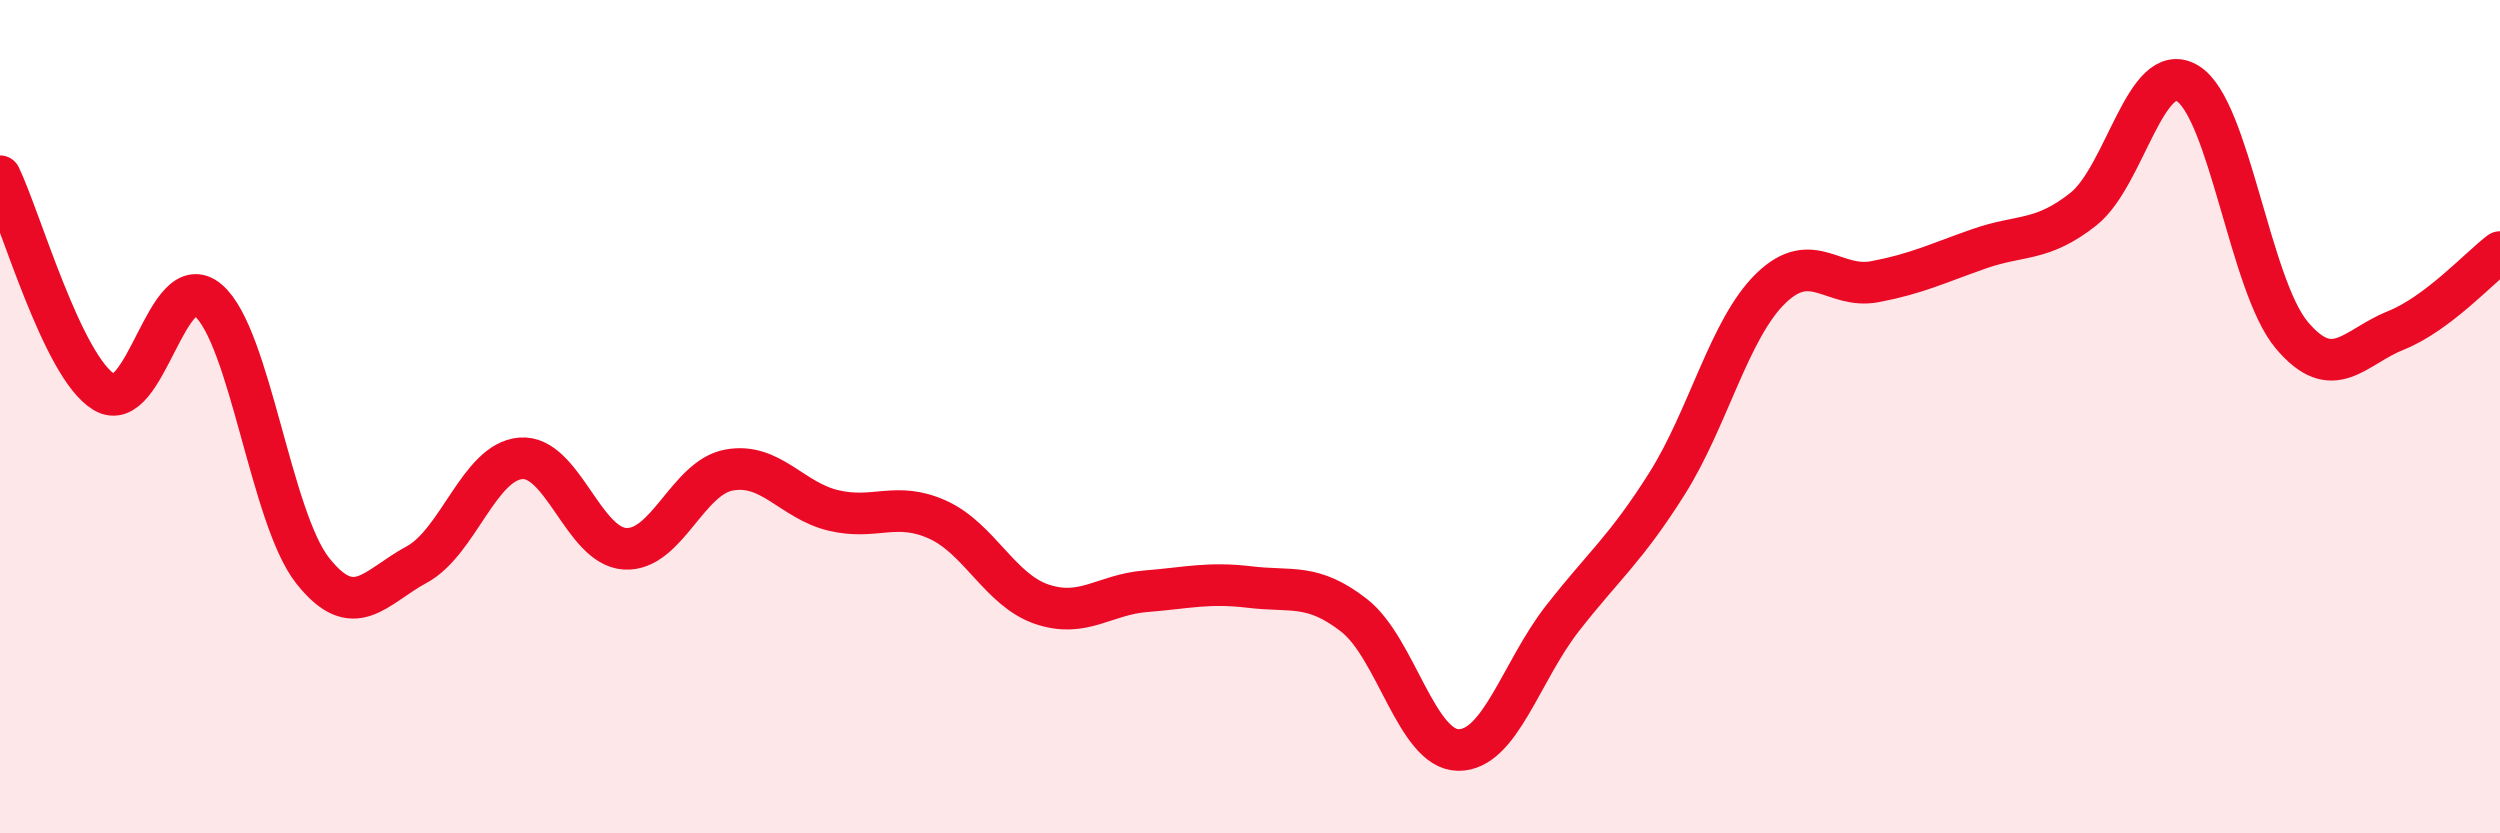
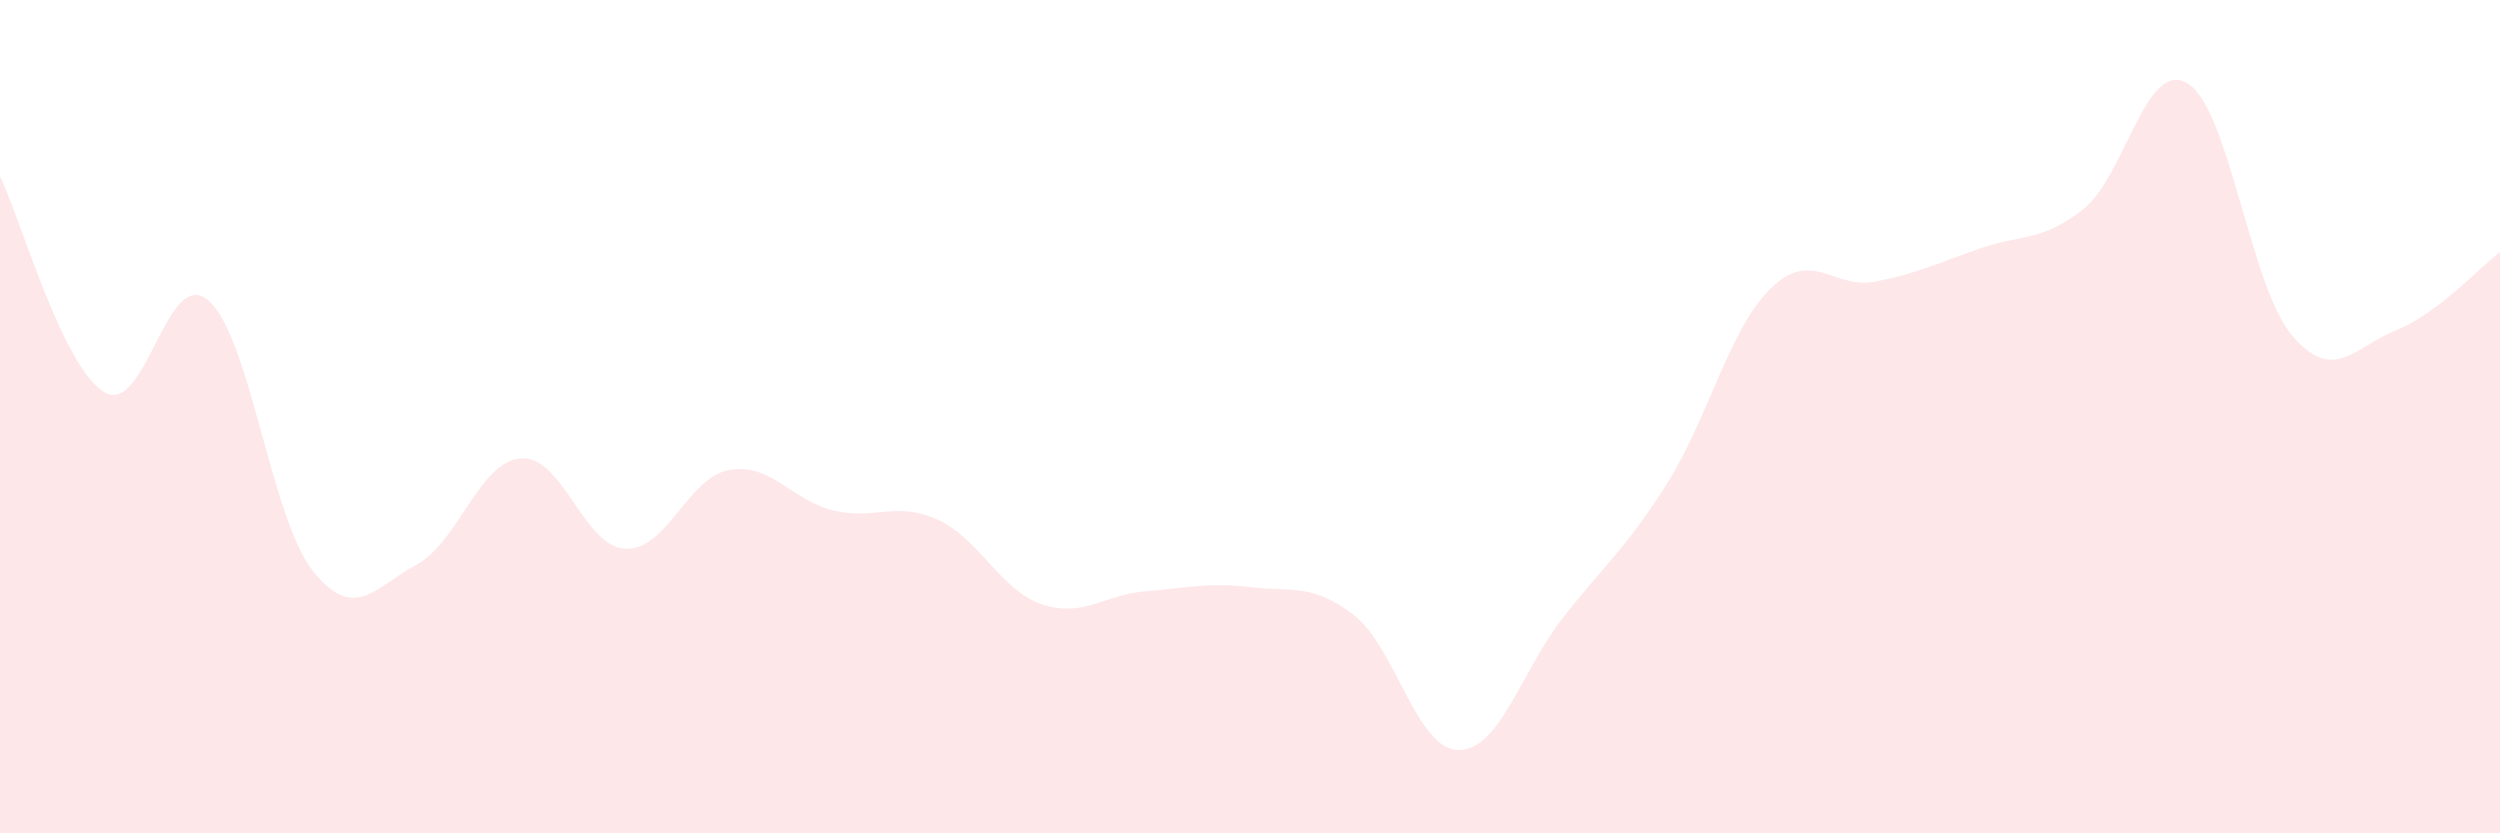
<svg xmlns="http://www.w3.org/2000/svg" width="60" height="20" viewBox="0 0 60 20">
  <path d="M 0,4.23 C 0.5,5.27 1.5,8.81 2.5,9.41 C 3.5,10.01 4,6.35 5,7.21 C 6,8.07 6.5,12.42 7.5,13.69 C 8.5,14.96 9,14.09 10,13.55 C 11,13.01 11.5,11.08 12.5,11 C 13.5,10.92 14,13.11 15,13.17 C 16,13.23 16.5,11.46 17.5,11.28 C 18.5,11.1 19,12.01 20,12.25 C 21,12.49 21.5,12.02 22.5,12.47 C 23.5,12.92 24,14.16 25,14.5 C 26,14.84 26.5,14.27 27.5,14.19 C 28.5,14.11 29,13.97 30,14.09 C 31,14.21 31.5,13.99 32.5,14.77 C 33.5,15.55 34,17.99 35,18 C 36,18.01 36.5,16.12 37.5,14.84 C 38.5,13.56 39,13.2 40,11.62 C 41,10.04 41.5,7.89 42.5,6.92 C 43.5,5.95 44,6.95 45,6.76 C 46,6.57 46.5,6.32 47.5,5.97 C 48.5,5.62 49,5.81 50,5.02 C 51,4.23 51.5,1.4 52.5,2 C 53.5,2.6 54,6.85 55,8.04 C 56,9.23 56.5,8.33 57.5,7.93 C 58.5,7.53 59.5,6.43 60,6.05L60 20L0 20Z" fill="#EB0A25" opacity="0.1" stroke-linecap="round" stroke-linejoin="round" />
-   <path d="M 0,4.23 C 0.5,5.27 1.5,8.81 2.5,9.41 C 3.5,10.01 4,6.35 5,7.21 C 6,8.07 6.5,12.42 7.5,13.69 C 8.5,14.96 9,14.09 10,13.55 C 11,13.01 11.5,11.08 12.5,11 C 13.5,10.92 14,13.11 15,13.17 C 16,13.23 16.5,11.46 17.5,11.28 C 18.5,11.1 19,12.01 20,12.25 C 21,12.49 21.5,12.02 22.5,12.47 C 23.5,12.92 24,14.16 25,14.5 C 26,14.84 26.5,14.27 27.5,14.19 C 28.5,14.11 29,13.97 30,14.09 C 31,14.21 31.5,13.99 32.5,14.77 C 33.5,15.55 34,17.99 35,18 C 36,18.01 36.5,16.12 37.5,14.84 C 38.5,13.56 39,13.2 40,11.62 C 41,10.04 41.5,7.89 42.5,6.92 C 43.5,5.95 44,6.95 45,6.76 C 46,6.57 46.5,6.32 47.5,5.97 C 48.5,5.62 49,5.81 50,5.02 C 51,4.23 51.5,1.4 52.5,2 C 53.5,2.6 54,6.85 55,8.04 C 56,9.23 56.5,8.33 57.5,7.93 C 58.5,7.53 59.5,6.43 60,6.05" stroke="#EB0A25" stroke-width="1" fill="none" stroke-linecap="round" stroke-linejoin="round" />
</svg>